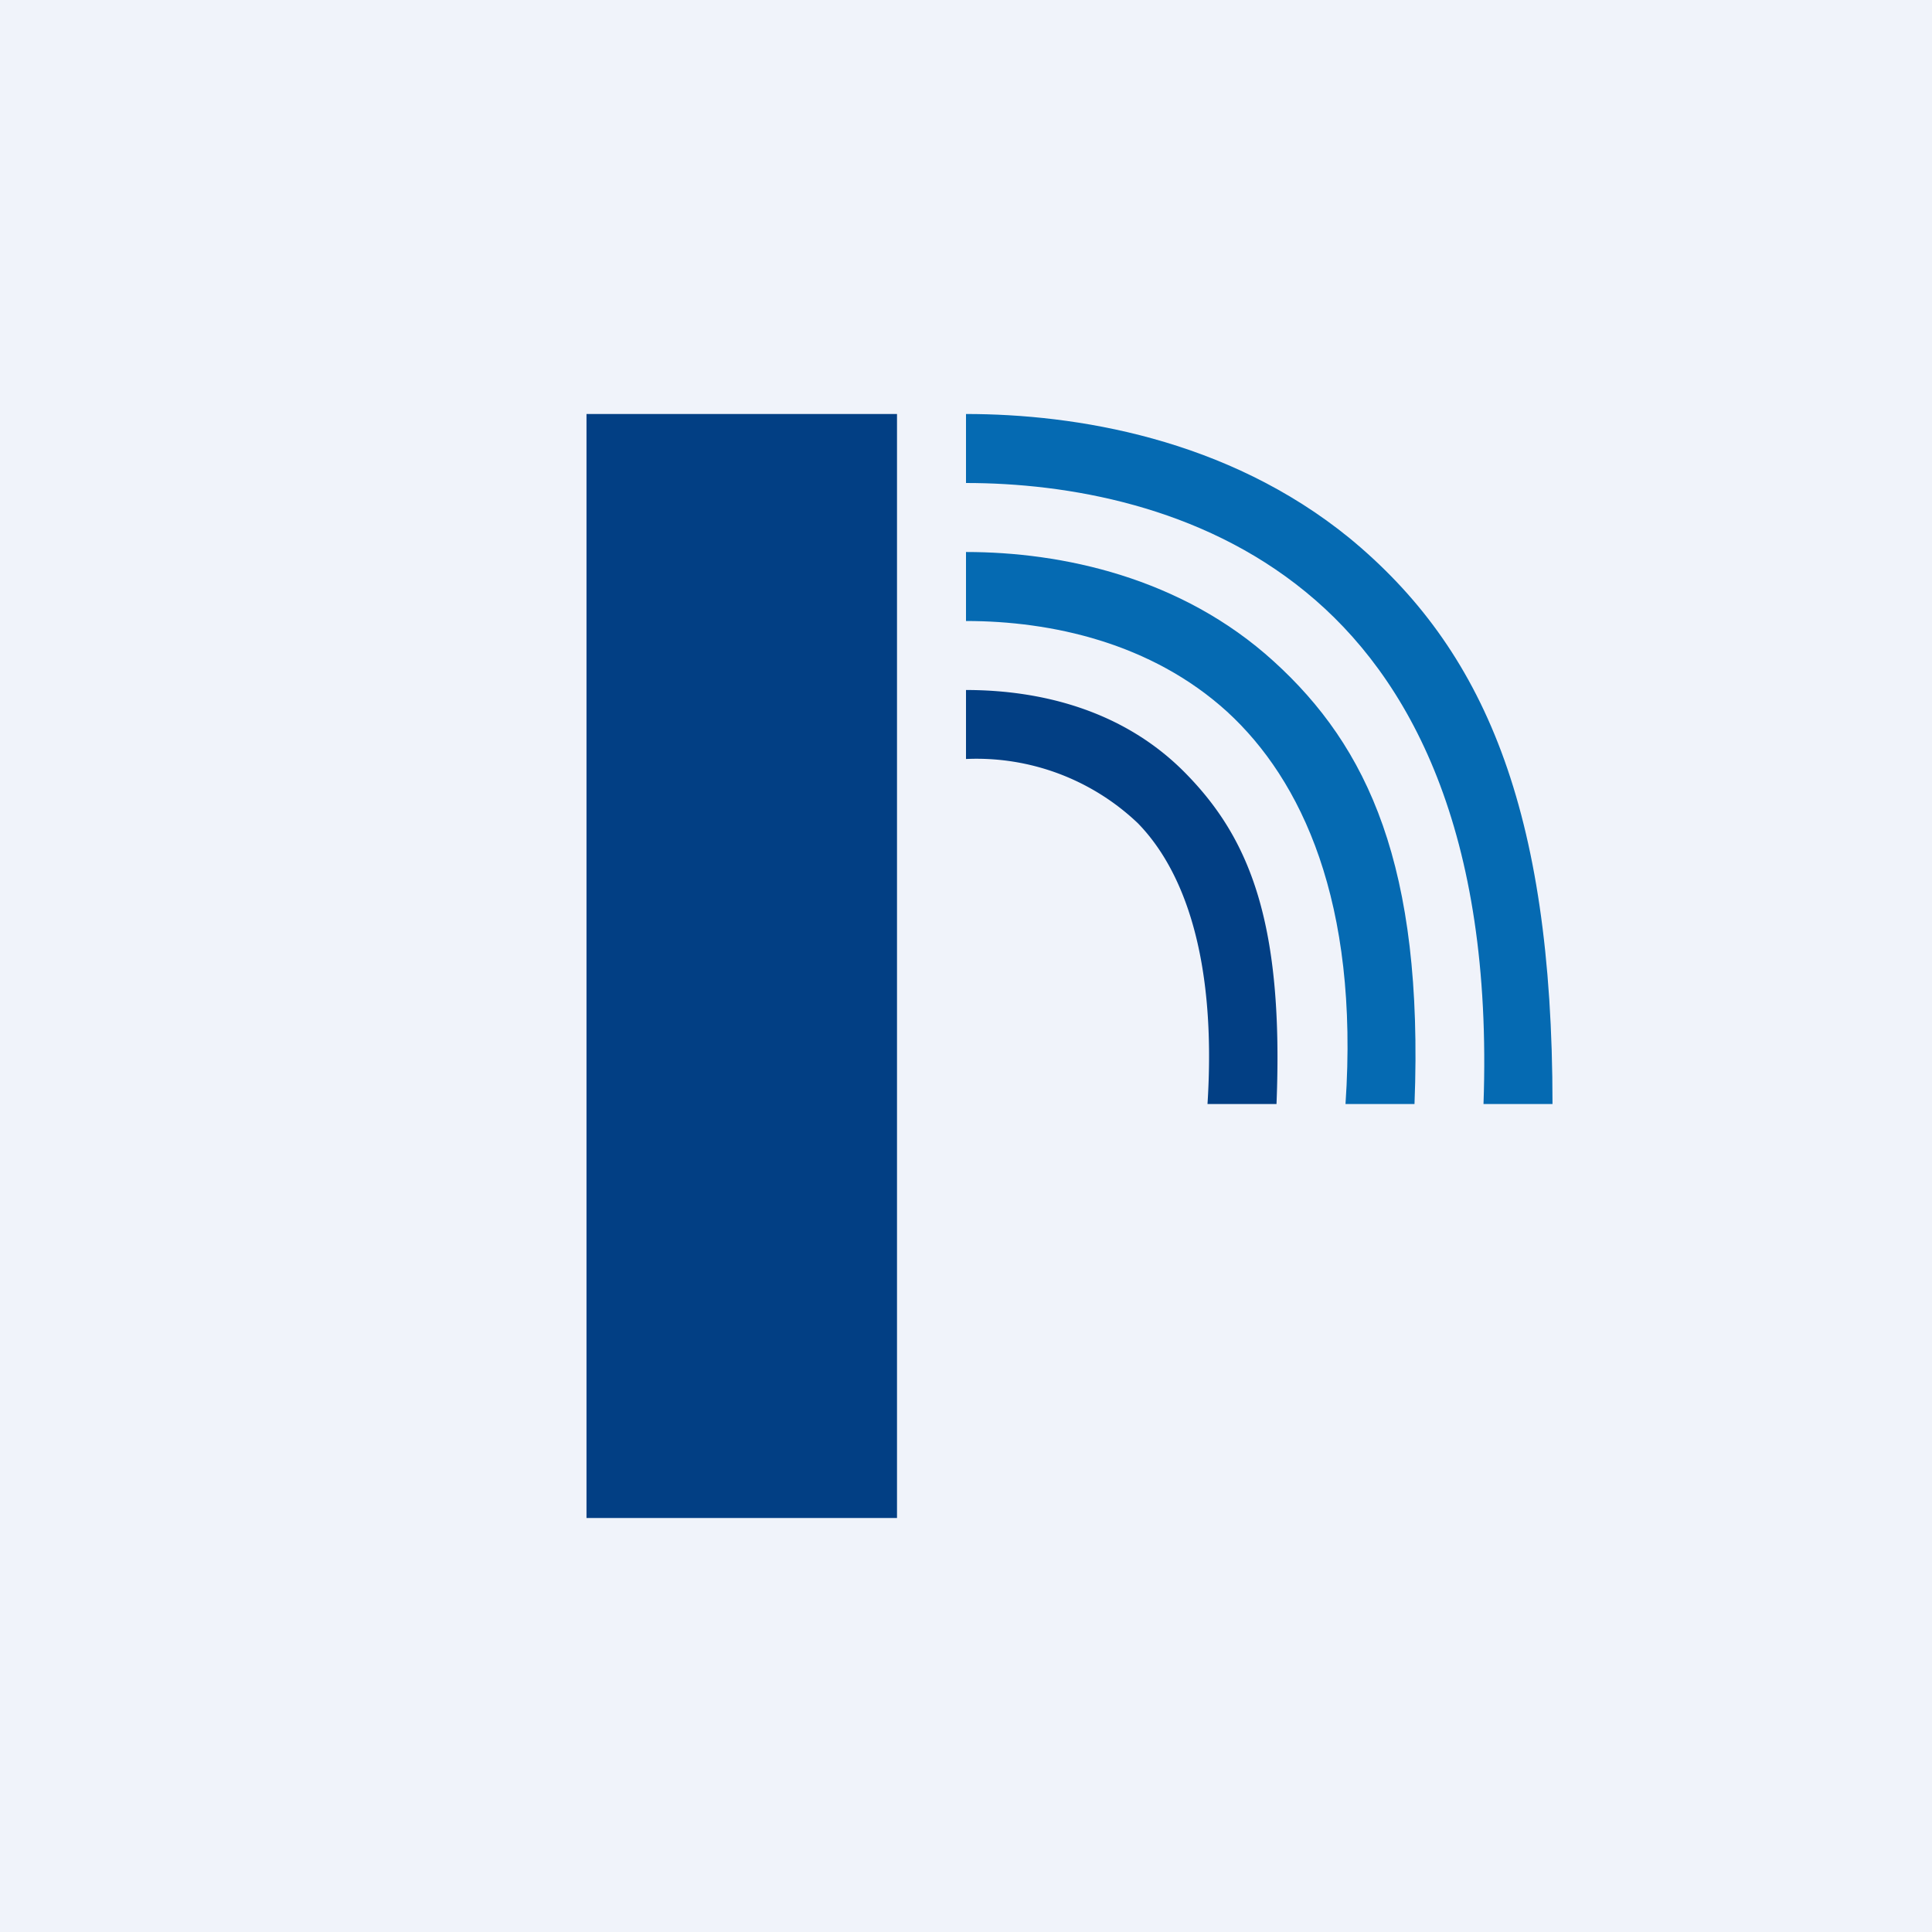
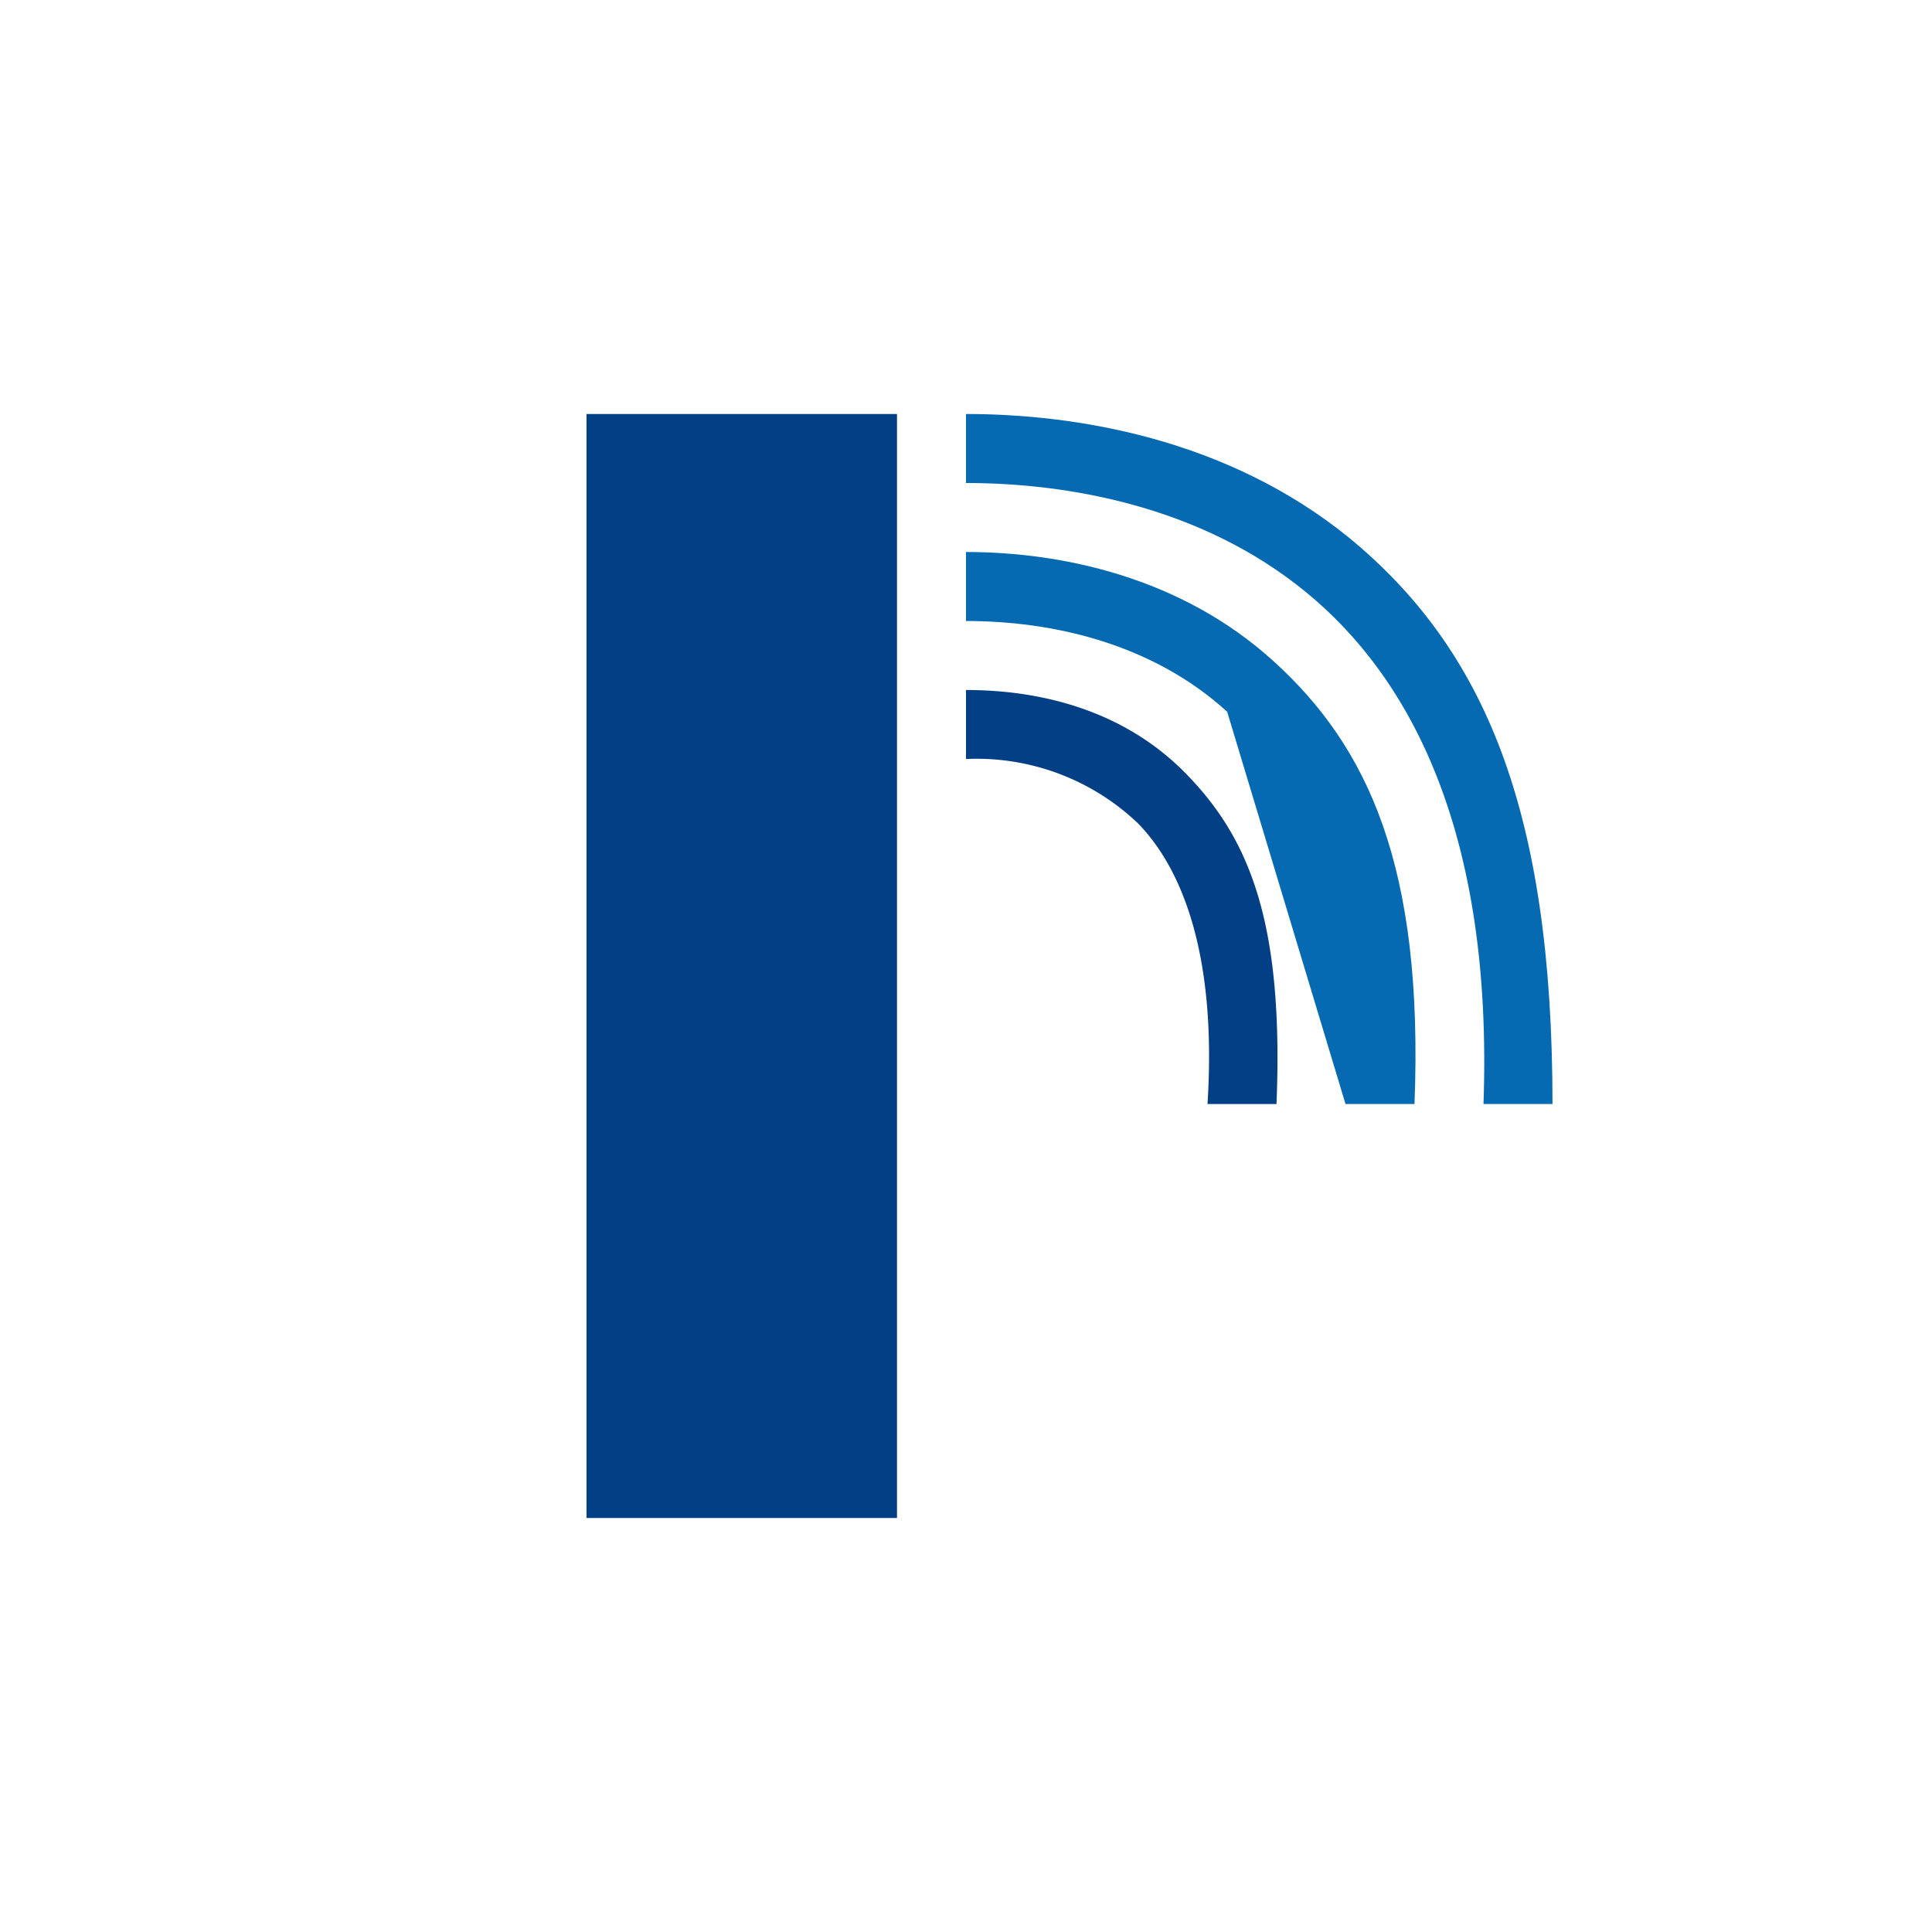
<svg xmlns="http://www.w3.org/2000/svg" width="56" height="56" viewBox="0 0 56 56">
-   <path fill="#F0F3FA" d="M0 0h56v56H0z" />
  <path fill="#023F84" d="M17 12h9v32h-9z" />
  <path d="M37.85 17.16C34.8 14.66 30.92 14 28 14v-2c3.16 0 7.56.7 11.12 3.6C43 18.8 45 23.43 45 32h-2c.28-7.9-2.14-12.38-5.15-14.84Z" fill="#056AB2" />
-   <path d="M35.57 20.63c-2.2-2-5.1-2.63-7.57-2.63v-2c2.77 0 6.24.73 8.92 3.17C39.64 21.64 41.27 25.1 41 32h-2c.4-5.86-1.28-9.4-3.43-11.37Z" fill="#056AB2" />
+   <path d="M35.57 20.63c-2.2-2-5.1-2.63-7.57-2.63v-2c2.77 0 6.24.73 8.92 3.17C39.64 21.64 41.27 25.1 41 32h-2Z" fill="#056AB2" />
  <path d="M32.98 23.86A6.78 6.78 0 0 0 28 22v-2c2.12 0 4.57.56 6.4 2.45 1.85 1.9 2.81 4.36 2.6 9.55h-2c.27-4.25-.7-6.79-2.02-8.14Z" fill="#023F84" />
</svg>